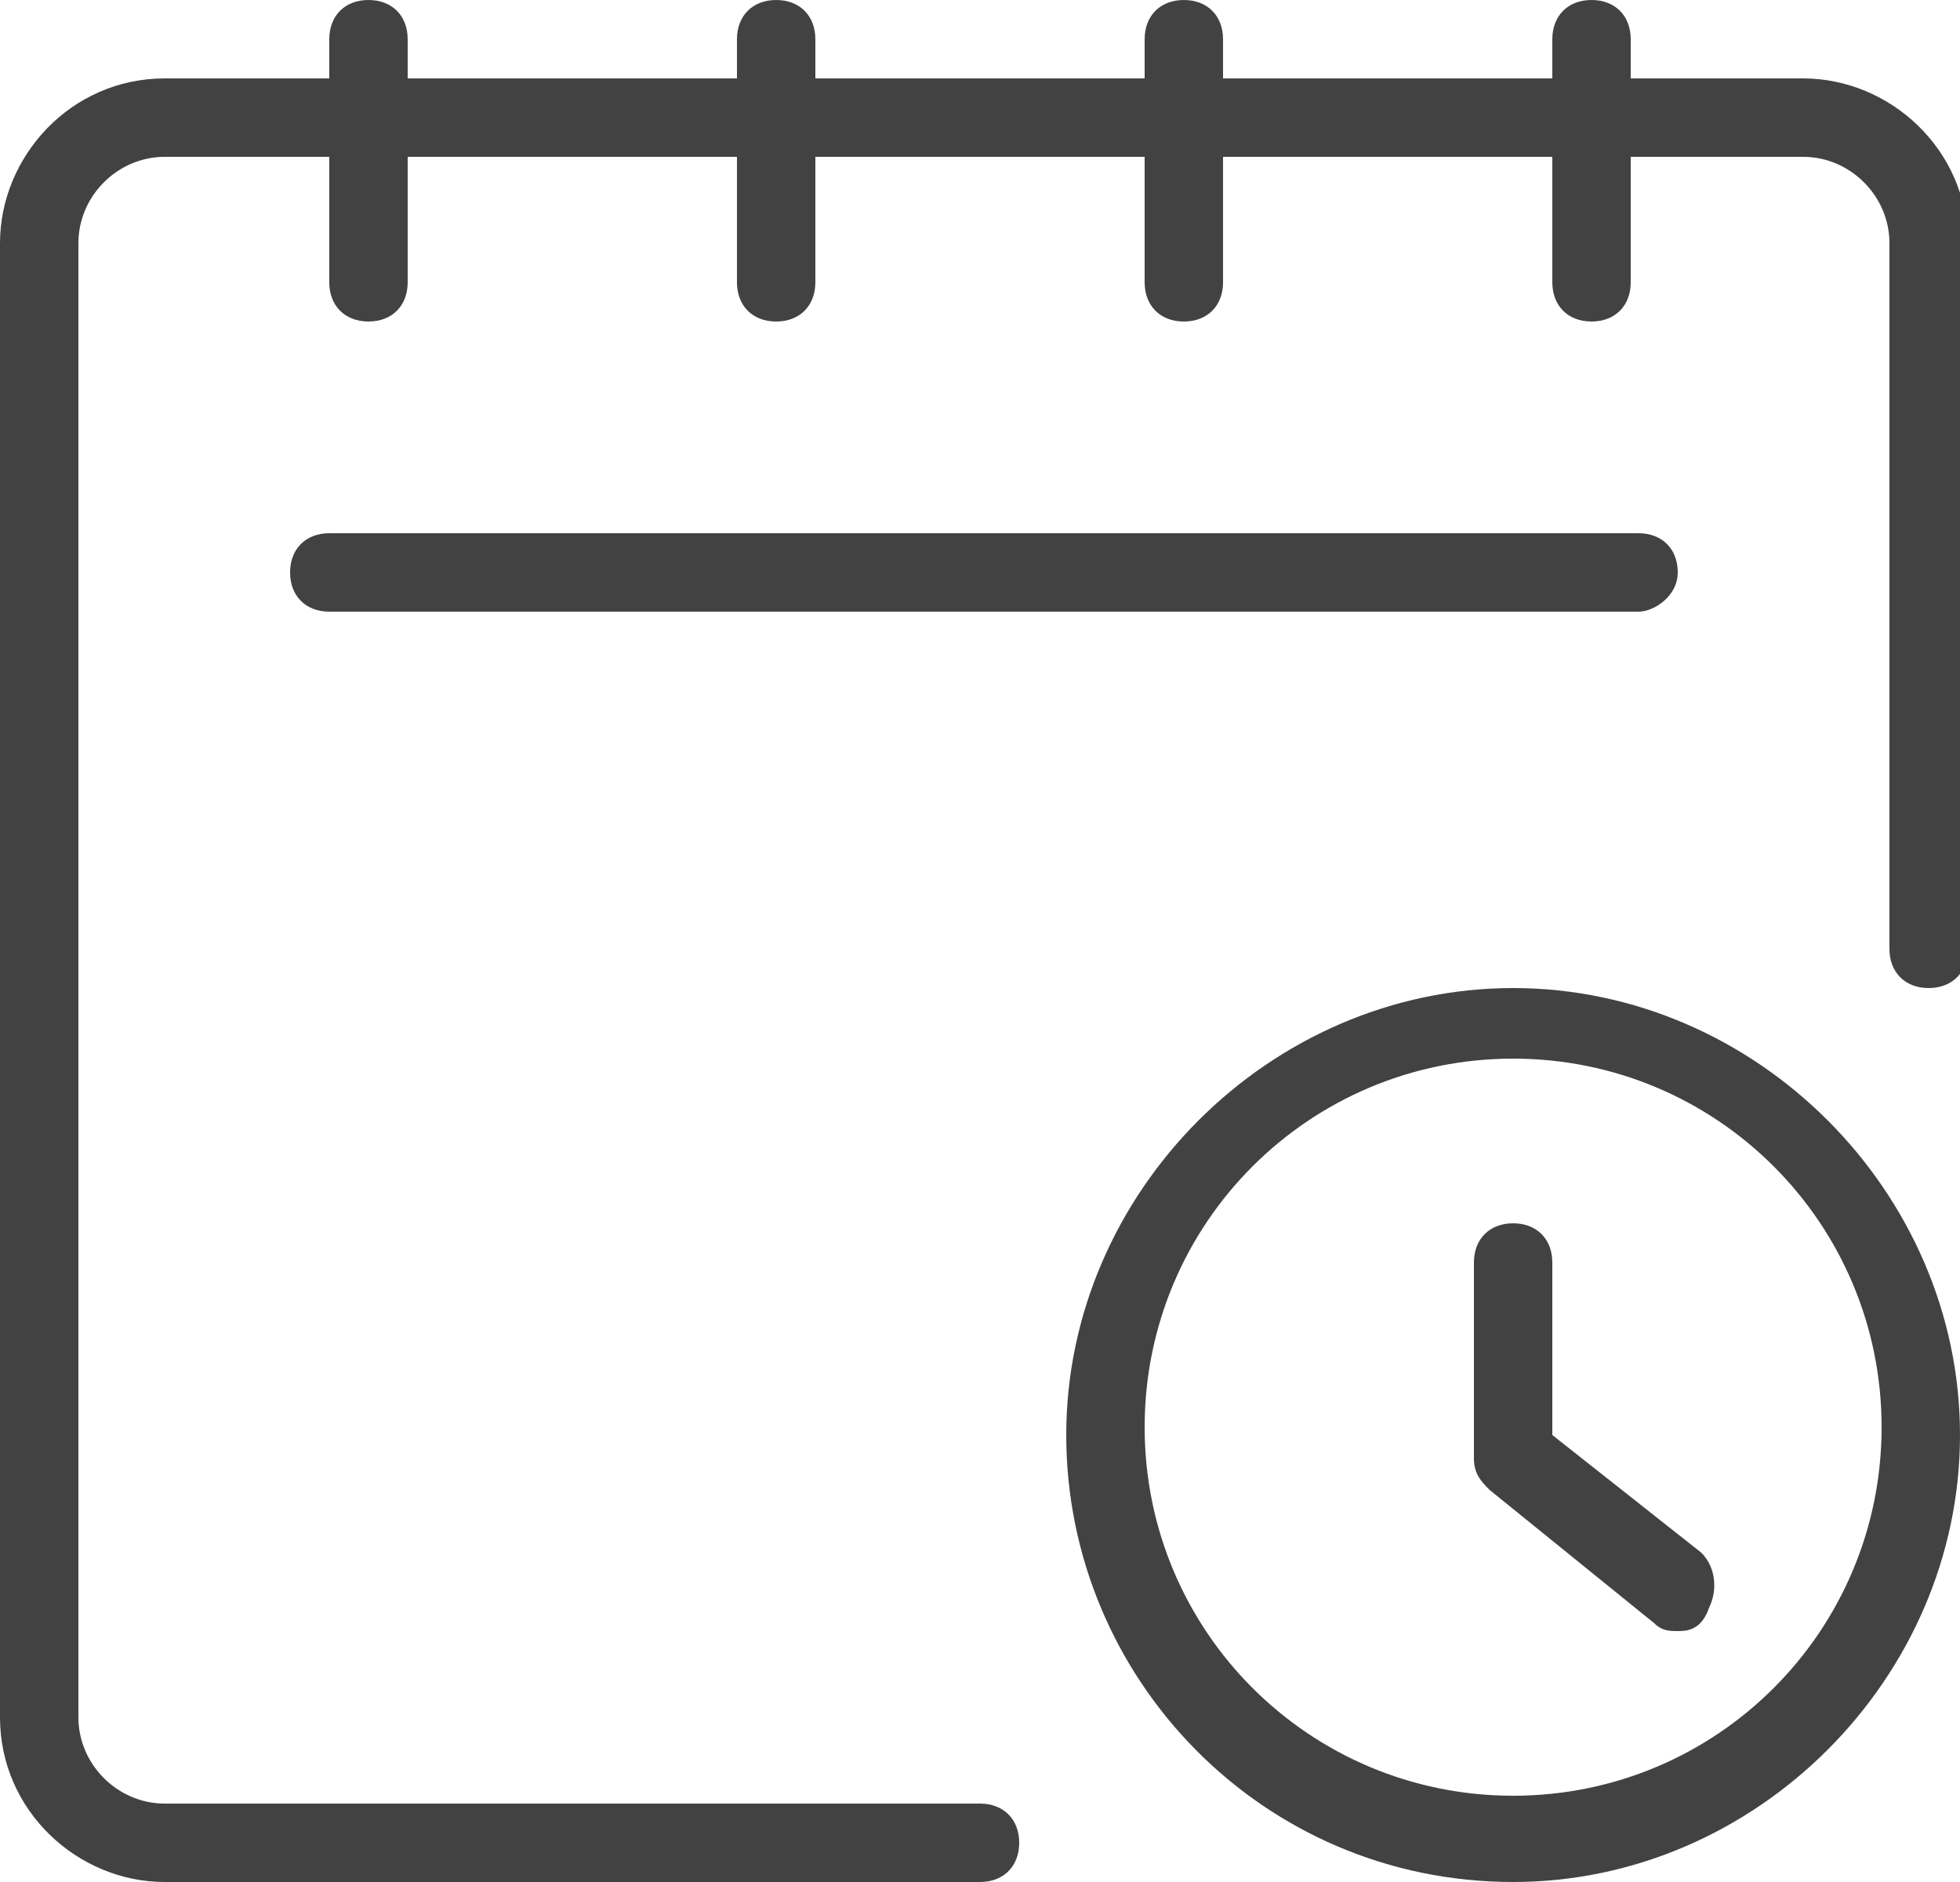
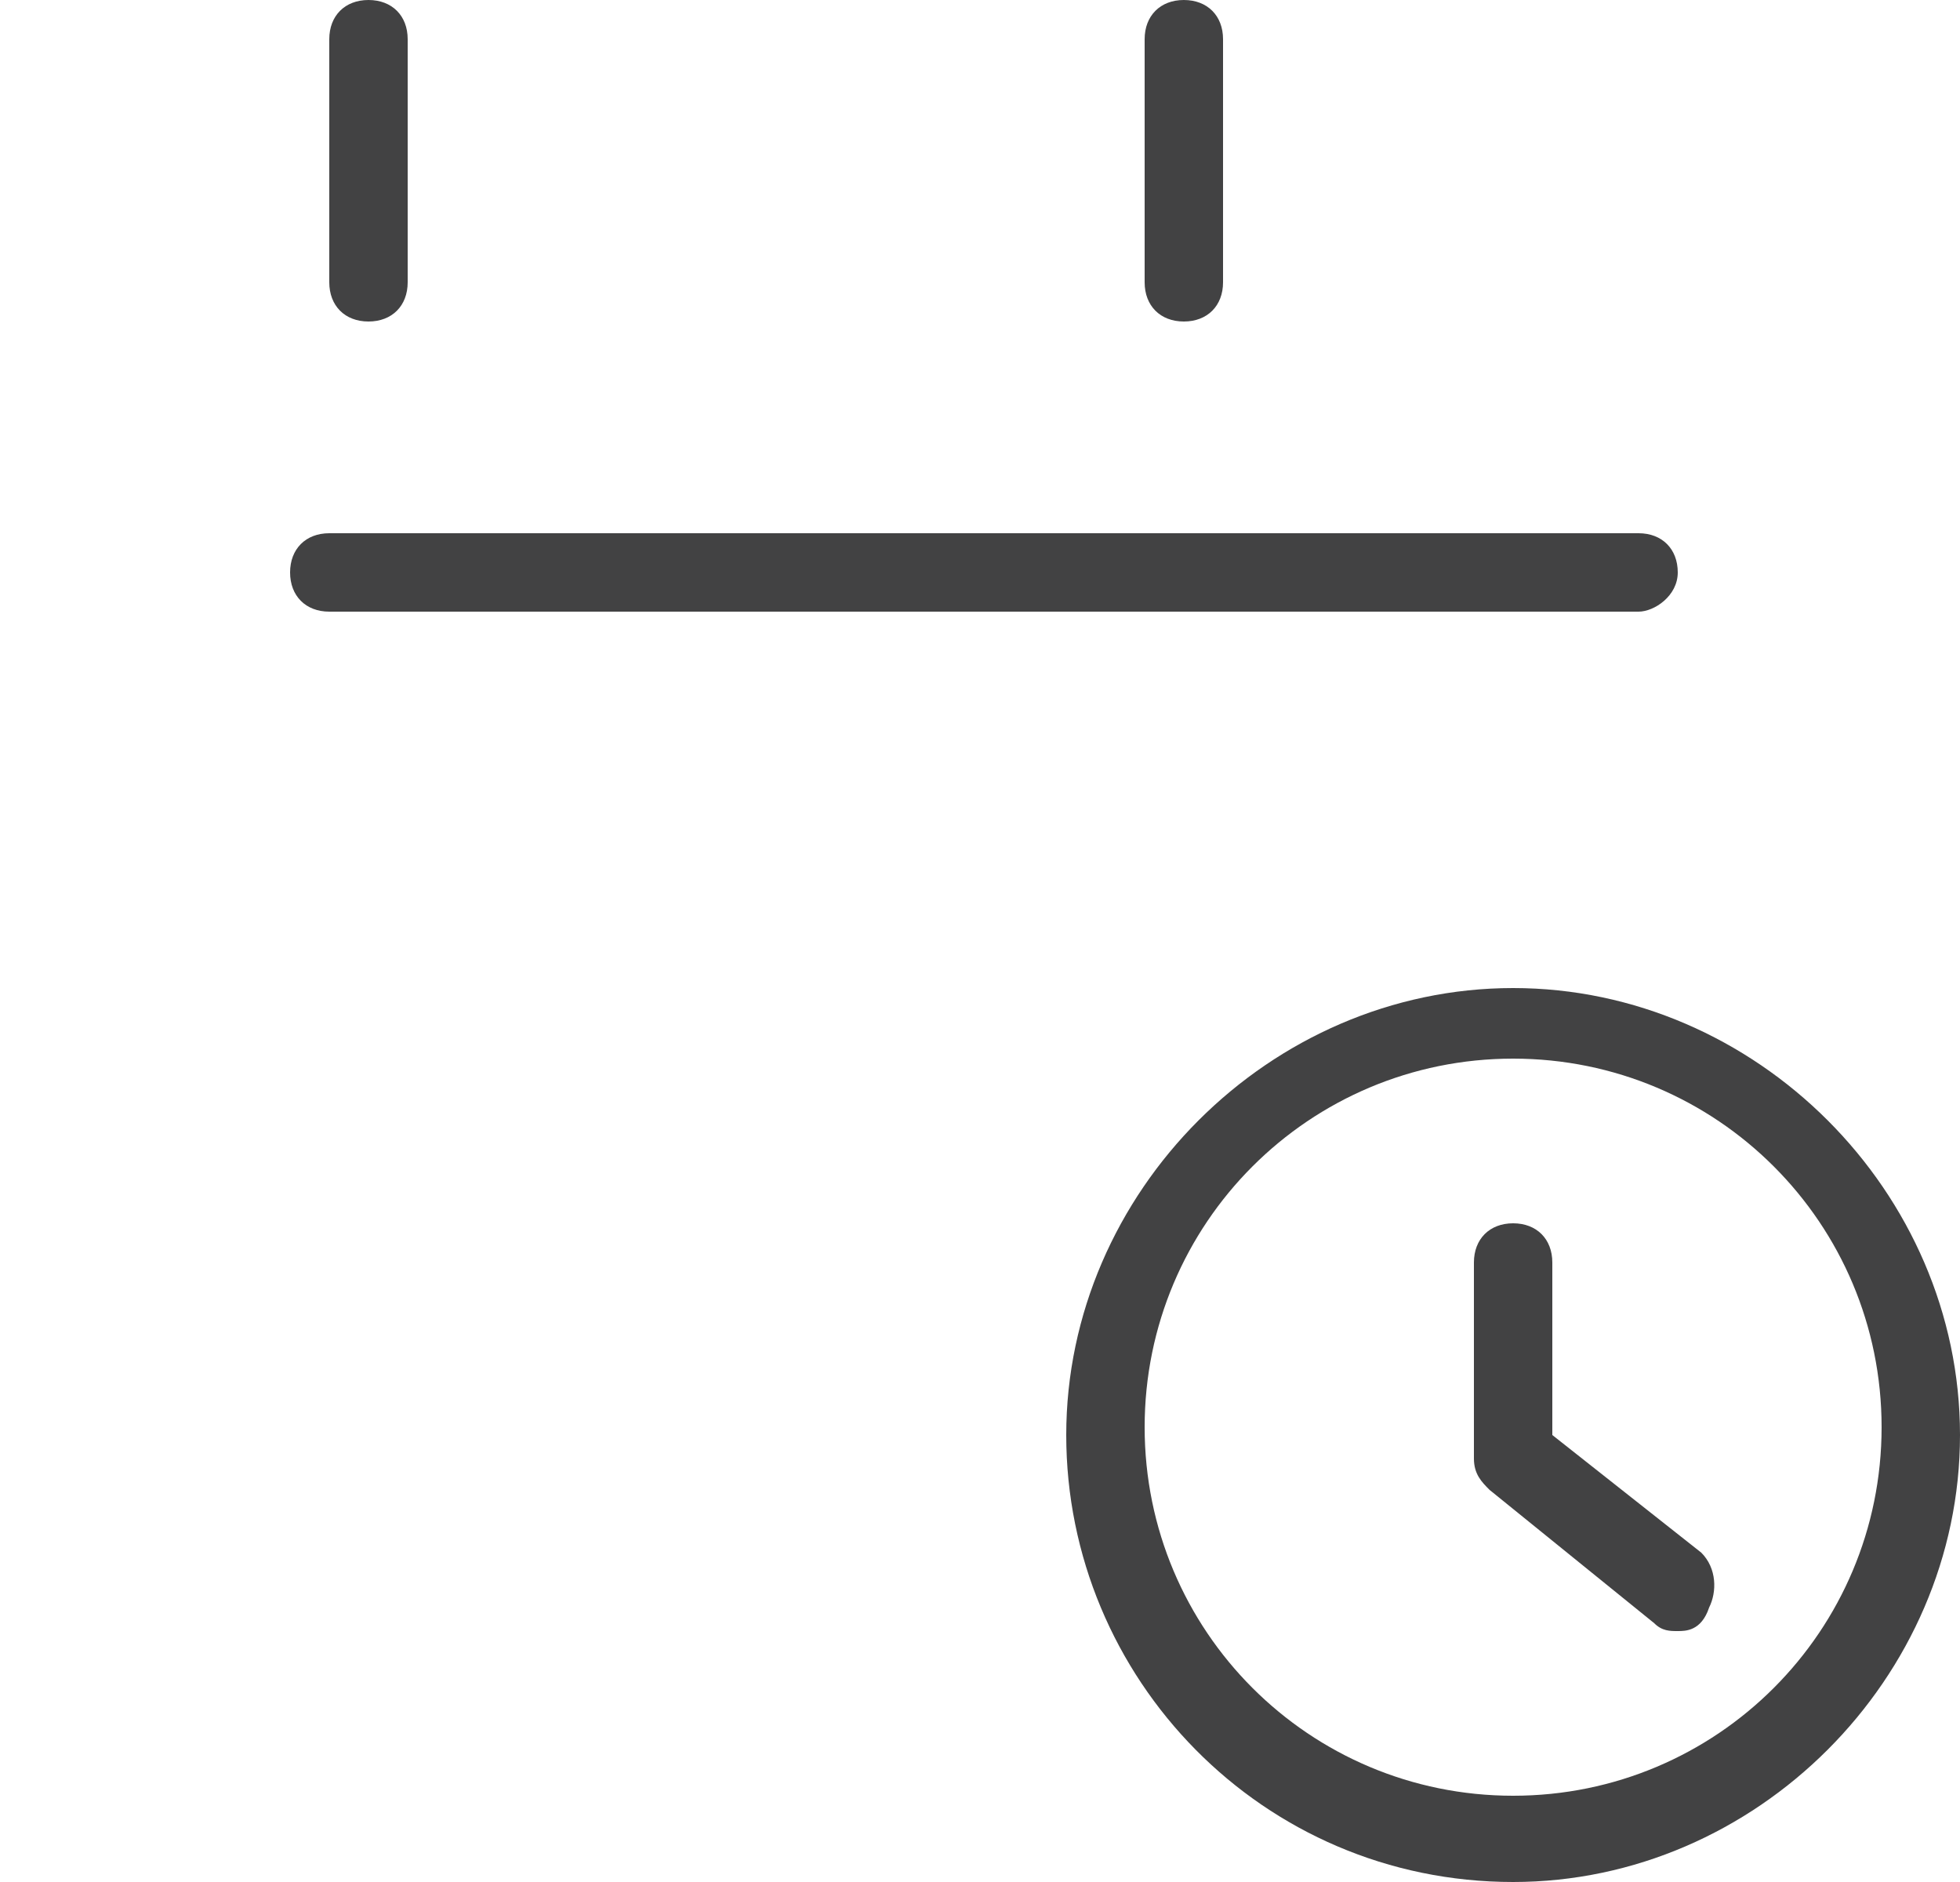
<svg xmlns="http://www.w3.org/2000/svg" width="25" height="24" viewBox="0 0 25 24" fill="none">
-   <path d="M20.3 4.1C20 4.1 19.8 3.9 19.8 3.6V0.5C19.8 0.2 20 0 20.3 0C20.6 0 20.8 0.2 20.8 0.5V3.6C20.8 3.9 20.6 4.1 20.3 4.1Z" fill="#424243" />
  <path d="M15.1 4.1C14.8 4.1 14.6 3.9 14.6 3.6V0.5C14.6 0.2 14.8 0 15.1 0C15.4 0 15.6 0.2 15.6 0.5V3.6C15.6 3.9 15.4 4.1 15.1 4.1Z" fill="#424243" />
-   <path d="M9.9 4.1C9.6 4.1 9.4 3.9 9.4 3.6V0.5C9.4 0.2 9.6 0 9.9 0C10.2 0 10.4 0.2 10.4 0.5V3.6C10.4 3.9 10.2 4.1 9.9 4.1Z" fill="#424243" />
  <path d="M4.7 4.1C4.4 4.1 4.2 3.9 4.2 3.6V0.5C4.2 0.2 4.4 0 4.7 0C5 0 5.2 0.2 5.2 0.5V3.6C5.2 3.9 5 4.1 4.7 4.1Z" fill="#424243" />
-   <path d="M12.5 24H2.1C1 24 0 23.1 0 21.9V3.1C0 2 0.9 1 2.1 1H23C24.1 1 25.1 1.9 25.1 3.1V12.1C25.1 12.4 24.9 12.6 24.6 12.6C24.3 12.6 24.1 12.4 24.1 12.1V3.1C24.1 2.5 23.6 2 23 2H2.1C1.5 2 1 2.5 1 3.1V21.9C1 22.5 1.5 23 2.1 23H12.5C12.8 23 13 23.2 13 23.5C13 23.8 12.8 24 12.5 24Z" fill="#424243" />
  <path d="M20.9 7.8H4.2C3.9 7.8 3.7 7.6 3.7 7.3C3.7 7 3.9 6.8 4.2 6.8H20.9C21.2 6.8 21.4 7 21.4 7.3C21.4 7.6 21.1 7.8 20.9 7.8Z" fill="#424243" />
  <path d="M19.3 24C16.1 24 13.6 21.4 13.6 18.3C13.6 15.2 16.2 12.6 19.3 12.6C22.4 12.6 25 15.2 25 18.3C25 21.4 22.4 24 19.3 24ZM19.3 13.5C16.7 13.5 14.6 15.6 14.6 18.2C14.6 20.8 16.7 22.9 19.3 22.9C21.9 22.9 24 20.8 24 18.2C24 15.6 21.9 13.5 19.3 13.5Z" fill="#424243" />
  <path d="M21.4 20.8C21.3 20.8 21.2 20.8 21.1 20.7L19 19C18.9 18.9 18.8 18.8 18.8 18.6V16.1C18.8 15.8 19 15.6 19.3 15.6C19.6 15.6 19.8 15.8 19.8 16.1V18.3L21.7 19.8C21.9 20 21.9 20.3 21.8 20.5C21.7 20.8 21.5 20.8 21.4 20.8Z" fill="#424243" />
</svg>